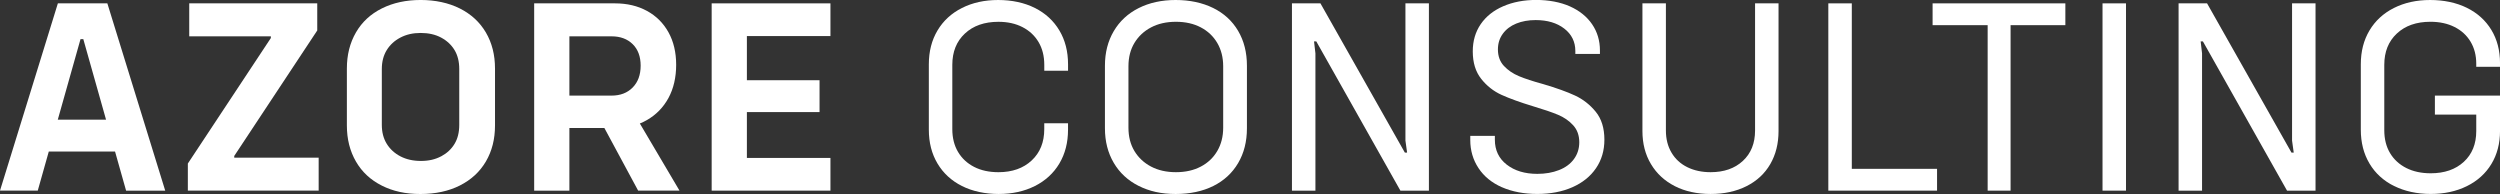
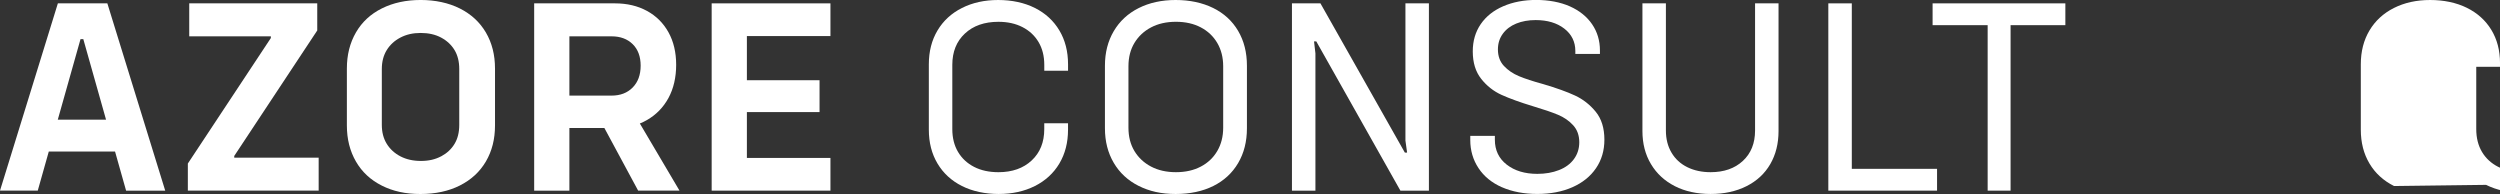
<svg xmlns="http://www.w3.org/2000/svg" id="Layer_2" data-name="Layer 2" viewBox="0 0 1362.16 105.7">
  <rect x="0" y="0" width="1362.16" height="105.7" fill="#333333" stroke="none" />
  <defs>
    <style>      .cls-1 {        fill: #fff;      }    </style>
  </defs>
  <g id="Layer_1-2" data-name="Layer 1">
    <g>
      <path class="cls-1" d="M31.53,1.83h26.96l31.53,102.04h-21.32L45.39,21.32h-1.52l-23.3,82.55H0L31.53,1.83ZM22.24,65.19h45.08l3.66,17.36H19.34l2.89-17.36Z" />
      <path class="cls-1" d="M102.35,89.1l45.23-68.38v-.91h-44.47V1.83h69.75v14.77l-45.23,68.38v.91h46v17.97h-71.28v-14.77Z" />
      <path class="cls-1" d="M208.04,101.13c-6.09-3.05-10.79-7.41-14.09-13.1-3.3-5.69-4.95-12.23-4.95-19.65v-31.07c0-7.41,1.65-13.96,4.95-19.65,3.3-5.69,8.02-10.05,14.16-13.1,6.14-3.05,13.17-4.57,21.09-4.57s15.25,1.55,21.4,4.65c6.14,3.1,10.86,7.46,14.16,13.1,3.3,5.64,4.95,12.16,4.95,19.57v31.07c0,7.41-1.65,13.94-4.95,19.57-3.3,5.64-8.02,10-14.16,13.1-6.14,3.1-13.33,4.65-21.55,4.65s-14.93-1.52-21.02-4.57ZM240.33,85.21c3.15-1.68,5.58-3.93,7.31-6.78,1.73-2.84,2.59-6.29,2.59-10.36v-30.46c0-4.06-.86-7.51-2.59-10.36-1.73-2.84-4.16-5.1-7.31-6.78-3.15-1.68-6.85-2.51-11.12-2.51s-7.84.84-11.04,2.51-5.69,3.96-7.46,6.85c-1.78,2.89-2.67,6.32-2.67,10.28v30.46c0,3.96.89,7.39,2.67,10.28,1.78,2.89,4.26,5.18,7.46,6.85s6.93,2.51,11.19,2.51,7.82-.84,10.97-2.51Z" />
      <path class="cls-1" d="M291.05,1.83h19.19v102.04h-19.19V1.83ZM305.36,52.09h27.87c4.77,0,8.6-1.47,11.5-4.42,2.89-2.94,4.34-6.9,4.34-11.88s-1.45-8.88-4.34-11.73c-2.89-2.84-6.73-4.26-11.5-4.26h-27.87V1.83h29.7c6.6,0,12.41,1.37,17.44,4.11s8.93,6.62,11.73,11.65c2.79,5.03,4.19,10.94,4.19,17.74s-1.4,12.92-4.19,18.05c-2.79,5.13-6.7,9.14-11.73,12.03-5.03,2.89-10.84,4.34-17.44,4.34h-29.7v-17.67ZM326.68,64.88l18.28-3.81,25.28,42.8h-22.54l-21.02-38.99Z" />
      <path class="cls-1" d="M387.76,1.83h19.19v102.04h-19.19V1.83ZM398.11,1.83h54.37v17.82h-54.37V1.83ZM398.11,43.71h48.43v17.36h-48.43v-17.36ZM398.11,86.05h54.37v17.82h-54.37v-17.82Z" />
      <path class="cls-1" d="M524.14,101.36c-5.74-2.89-10.18-6.98-13.33-12.26-3.15-5.28-4.72-11.42-4.72-18.43v-35.64c0-7.01,1.57-13.15,4.72-18.43,3.15-5.28,7.59-9.37,13.33-12.26,5.73-2.89,12.31-4.34,19.72-4.34s14.29,1.45,20.03,4.34c5.74,2.89,10.18,6.98,13.33,12.26,3.15,5.28,4.72,11.42,4.72,18.43v3.5h-12.95v-3.2c0-4.77-1.04-8.91-3.12-12.41-2.08-3.5-5-6.22-8.76-8.15-3.76-1.93-8.12-2.89-13.1-2.89-7.62,0-13.71,2.13-18.28,6.4-4.57,4.26-6.85,9.95-6.85,17.06v35.03c0,4.77,1.04,8.91,3.12,12.41,2.08,3.5,5,6.22,8.76,8.15,3.75,1.93,8.17,2.89,13.25,2.89,7.51,0,13.55-2.13,18.12-6.4,4.57-4.26,6.85-9.95,6.85-17.06v-3.2h12.95v3.5c0,7.01-1.58,13.15-4.72,18.43-3.15,5.28-7.59,9.37-13.33,12.26-5.74,2.89-12.31,4.34-19.72,4.34s-14.29-1.45-20.03-4.34Z" />
      <path class="cls-1" d="M620.39,101.28c-5.84-2.94-10.36-7.13-13.55-12.56-3.2-5.43-4.8-11.7-4.8-18.81v-34.12c0-7.11,1.6-13.38,4.8-18.81,3.2-5.43,7.71-9.62,13.55-12.56,5.84-2.94,12.56-4.42,20.18-4.42s14.52,1.45,20.41,4.34c5.89,2.89,10.43,7.06,13.63,12.49,3.2,5.43,4.8,11.75,4.8,18.96v34.12c0,7.21-1.6,13.53-4.8,18.96-3.2,5.43-7.72,9.59-13.55,12.49-5.84,2.89-12.67,4.34-20.48,4.34s-14.34-1.47-20.18-4.42ZM654.28,90.77c3.86-2.03,6.85-4.87,8.99-8.53,2.13-3.66,3.2-7.87,3.2-12.64v-33.51c0-4.77-1.07-8.99-3.2-12.64-2.13-3.66-5.13-6.5-8.99-8.53-3.86-2.03-8.38-3.05-13.55-3.05s-9.7,1.02-13.55,3.05c-3.86,2.03-6.88,4.85-9.06,8.45-2.18,3.6-3.27,7.84-3.27,12.72v33.51c0,4.87,1.09,9.11,3.27,12.72,2.18,3.6,5.2,6.42,9.06,8.45,3.86,2.03,8.38,3.05,13.55,3.05s9.69-1.01,13.55-3.05Z" />
      <path class="cls-1" d="M703.93,1.83h15.53l46,81.33h1.22l-.91-6.55V1.83h12.79v102.04h-15.53l-45.84-81.33h-1.22l.76,6.55v74.78h-12.79V1.83Z" />
      <path class="cls-1" d="M818.38,102.04c-5.54-2.44-9.8-5.91-12.79-10.43-3-4.52-4.49-9.62-4.49-15.31v-2.28h13.4v2.13c0,5.69,2.16,10.2,6.47,13.55,4.31,3.35,9.87,5.03,16.68,5.03,4.36,0,8.3-.69,11.8-2.06,3.5-1.37,6.22-3.37,8.15-6.02,1.93-2.64,2.89-5.69,2.89-9.14,0-3.75-1.12-6.85-3.35-9.29-2.23-2.44-5-4.34-8.3-5.71-3.3-1.37-7.84-2.92-13.63-4.65-7.01-2.13-12.69-4.19-17.06-6.17-4.37-1.98-8.07-4.9-11.12-8.76-3.05-3.86-4.57-8.83-4.57-14.93,0-5.69,1.45-10.63,4.34-14.85,2.89-4.21,6.98-7.46,12.26-9.75,5.28-2.28,11.27-3.43,17.97-3.43s13.12,1.17,18.35,3.5c5.23,2.34,9.26,5.59,12.11,9.75,2.84,4.16,4.26,8.94,4.26,14.32v1.83h-13.4v-1.52c0-5.08-2.01-9.16-6.02-12.26-4.01-3.1-9.21-4.65-15.61-4.65-3.96,0-7.49.64-10.58,1.9-3.1,1.27-5.54,3.12-7.31,5.56-1.78,2.44-2.67,5.28-2.67,8.53,0,3.66,1.09,6.65,3.27,8.99,2.18,2.34,4.9,4.19,8.15,5.56,3.25,1.37,7.67,2.82,13.25,4.34,7.21,2.13,13,4.21,17.36,6.24,4.36,2.03,8.12,4.98,11.27,8.83,3.15,3.86,4.72,8.94,4.72,15.23,0,5.89-1.52,11.07-4.57,15.53-3.05,4.47-7.34,7.92-12.87,10.36-5.54,2.44-11.91,3.66-19.11,3.66s-13.73-1.22-19.27-3.66Z" />
      <path class="cls-1" d="M912.57,101.43c-5.58-2.84-9.93-6.85-13.02-12.03-3.1-5.18-4.65-11.17-4.65-17.97V1.83h12.79v69.3c0,4.57,1.01,8.58,3.05,12.03,2.03,3.45,4.9,6.09,8.6,7.92,3.71,1.83,7.94,2.74,12.72,2.74,7.31,0,13.17-2.06,17.59-6.17,4.42-4.11,6.62-9.62,6.62-16.52V1.83h12.79v69.6c0,6.8-1.5,12.79-4.49,17.97-3,5.18-7.31,9.19-12.95,12.03-5.64,2.84-12.16,4.26-19.57,4.26s-13.91-1.42-19.49-4.26Z" />
      <path class="cls-1" d="M996.19,1.83h12.79v102.04h-12.79V1.83ZM1003.34,91.99h52.09v11.88h-52.09v-11.88Z" />
      <path class="cls-1" d="M1053,1.83h72.34v11.88h-72.34V1.83ZM1083,8.38h12.49v95.49h-12.49V8.38Z" />
-       <path class="cls-1" d="M1145.59,1.83h12.79v102.04h-12.79V1.83Z" />
-       <path class="cls-1" d="M1187.02,1.83h15.53l46,81.33h1.22l-.91-6.55V1.83h12.79v102.04h-15.53l-45.84-81.33h-1.22l.76,6.55v74.78h-12.79V1.83Z" />
-       <path class="cls-1" d="M1304.44,101.36c-5.79-2.89-10.26-6.98-13.4-12.26-3.15-5.28-4.72-11.42-4.72-18.43v-35.64c0-7.01,1.57-13.15,4.72-18.43,3.15-5.28,7.59-9.37,13.33-12.26,5.73-2.89,12.31-4.34,19.72-4.34s14.29,1.42,20.03,4.26c5.74,2.84,10.18,6.85,13.33,12.03,3.15,5.18,4.72,11.22,4.72,18.12v1.98h-12.95v-1.68c0-4.57-1.04-8.58-3.12-12.03-2.08-3.45-5-6.12-8.76-8-3.76-1.88-8.12-2.82-13.1-2.82-7.62,0-13.71,2.13-18.28,6.4-4.57,4.26-6.85,9.95-6.85,17.06v35.64c0,4.77,1.04,8.91,3.12,12.41,2.08,3.5,5.03,6.22,8.83,8.15,3.81,1.93,8.25,2.89,13.33,2.89,7.51,0,13.53-2.08,18.05-6.24,4.52-4.16,6.78-9.75,6.78-16.75v-11.27l2.13,2.28h-24.67v-10.36h35.49v19.19c0,6.91-1.58,12.95-4.72,18.12-3.15,5.18-7.59,9.19-13.33,12.03-5.74,2.84-12.31,4.26-19.72,4.26s-14.16-1.45-19.95-4.34Z" />
+       <path class="cls-1" d="M1304.44,101.36c-5.79-2.89-10.26-6.98-13.4-12.26-3.15-5.28-4.72-11.42-4.72-18.43v-35.64c0-7.01,1.57-13.15,4.72-18.43,3.15-5.28,7.59-9.37,13.33-12.26,5.73-2.89,12.31-4.34,19.72-4.34s14.29,1.42,20.03,4.26c5.74,2.84,10.18,6.85,13.33,12.03,3.15,5.18,4.72,11.22,4.72,18.12v1.98h-12.95v-1.68v35.64c0,4.77,1.04,8.91,3.12,12.41,2.08,3.5,5.03,6.22,8.83,8.15,3.81,1.93,8.25,2.89,13.33,2.89,7.51,0,13.53-2.08,18.05-6.24,4.52-4.16,6.78-9.75,6.78-16.75v-11.27l2.13,2.28h-24.67v-10.36h35.49v19.19c0,6.91-1.58,12.95-4.72,18.12-3.15,5.18-7.59,9.19-13.33,12.03-5.74,2.84-12.31,4.26-19.72,4.26s-14.16-1.45-19.95-4.34Z" />
    </g>
  </g>
</svg>